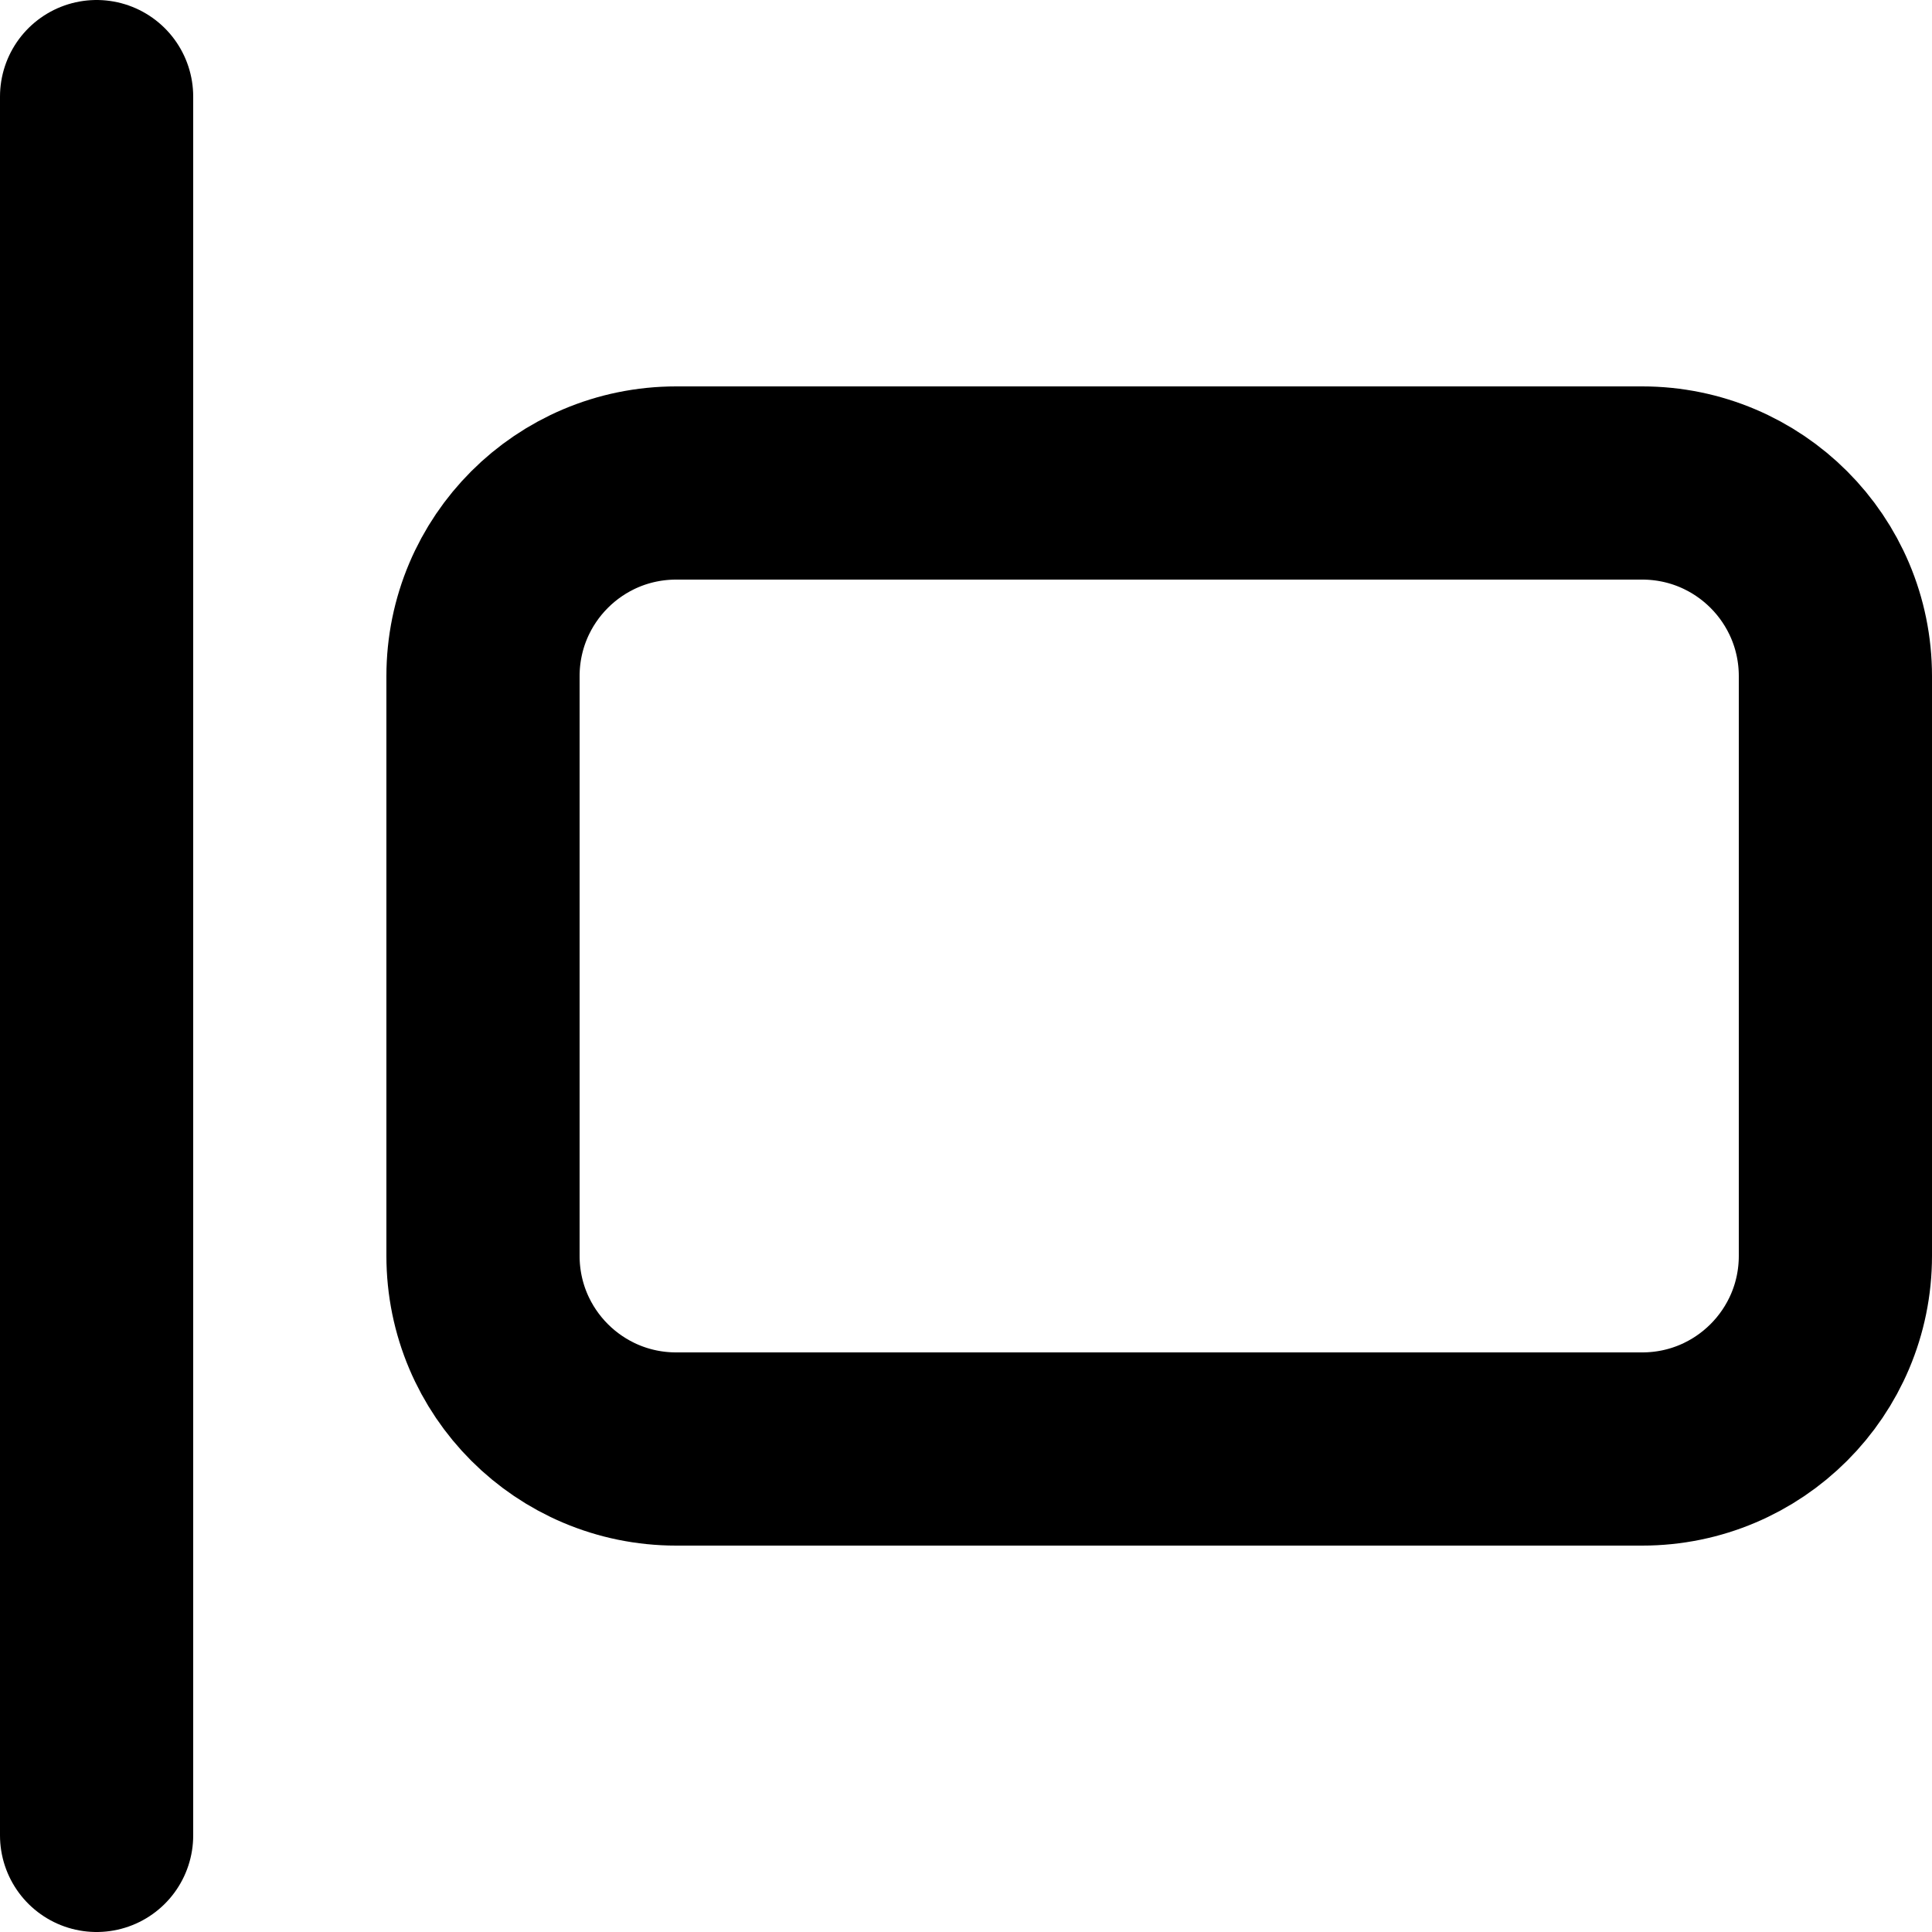
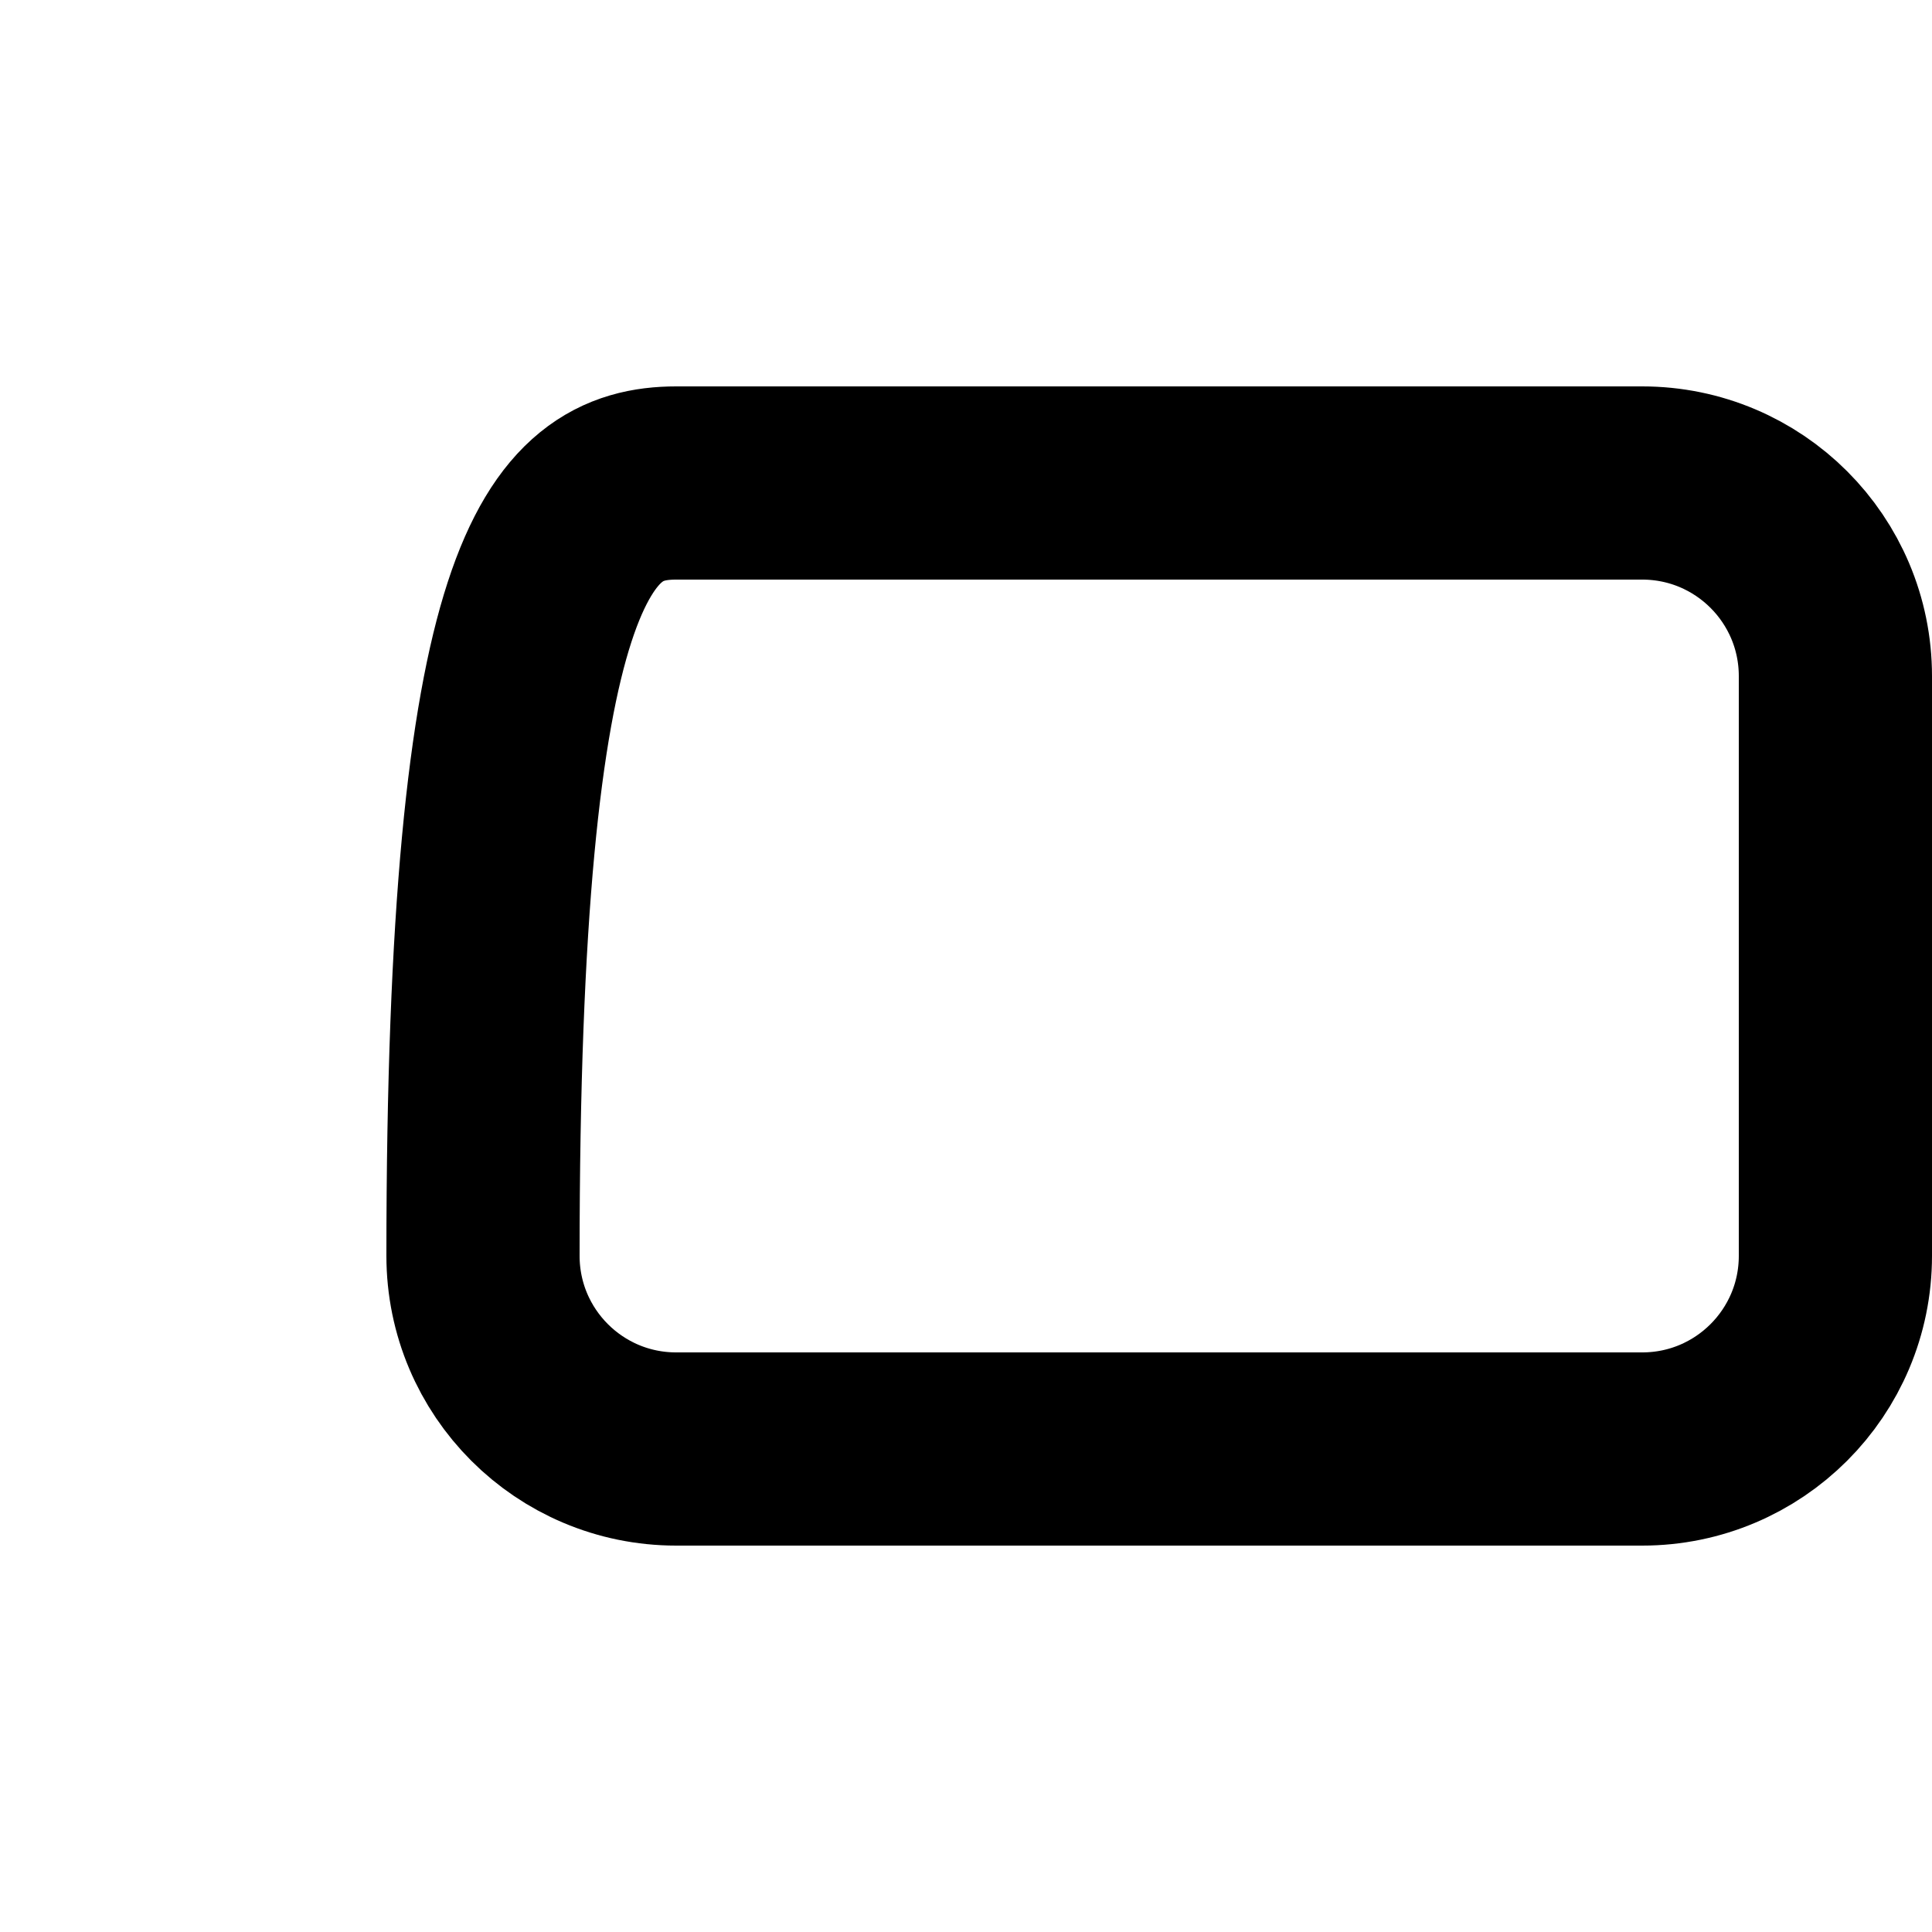
<svg xmlns="http://www.w3.org/2000/svg" width="800px" height="800px" viewBox="0 0 20 20" version="1.1">
  <title>interface / 11 - interface, align items, left, align icon</title>
  <g id="Free-Icons" stroke="none" stroke-width="1" fill="none" fill-rule="evenodd" stroke-linecap="round" stroke-linejoin="round">
    <g transform="translate(-895, -600)" id="Group" stroke="#000000" stroke-width="2">
      <g transform="translate(893, 598)" id="Shape">
-         <line x1="3" y1="3" x2="3" y2="21">
- 
- </line>
-         <path d="M19,17 L9,17 C7.895,17 7,16.105 7,15 L7,9 C7,7.895 7.895,7 9,7 L19,7 C20.105,7 21,7.895 21,9 L21,15 C21,16.105 20.105,17 19,17 Z">
+         <path d="M19,17 L9,17 C7.895,17 7,16.105 7,15 C7,7.895 7.895,7 9,7 L19,7 C20.105,7 21,7.895 21,9 L21,15 C21,16.105 20.105,17 19,17 Z">

</path>
      </g>
    </g>
  </g>
</svg>